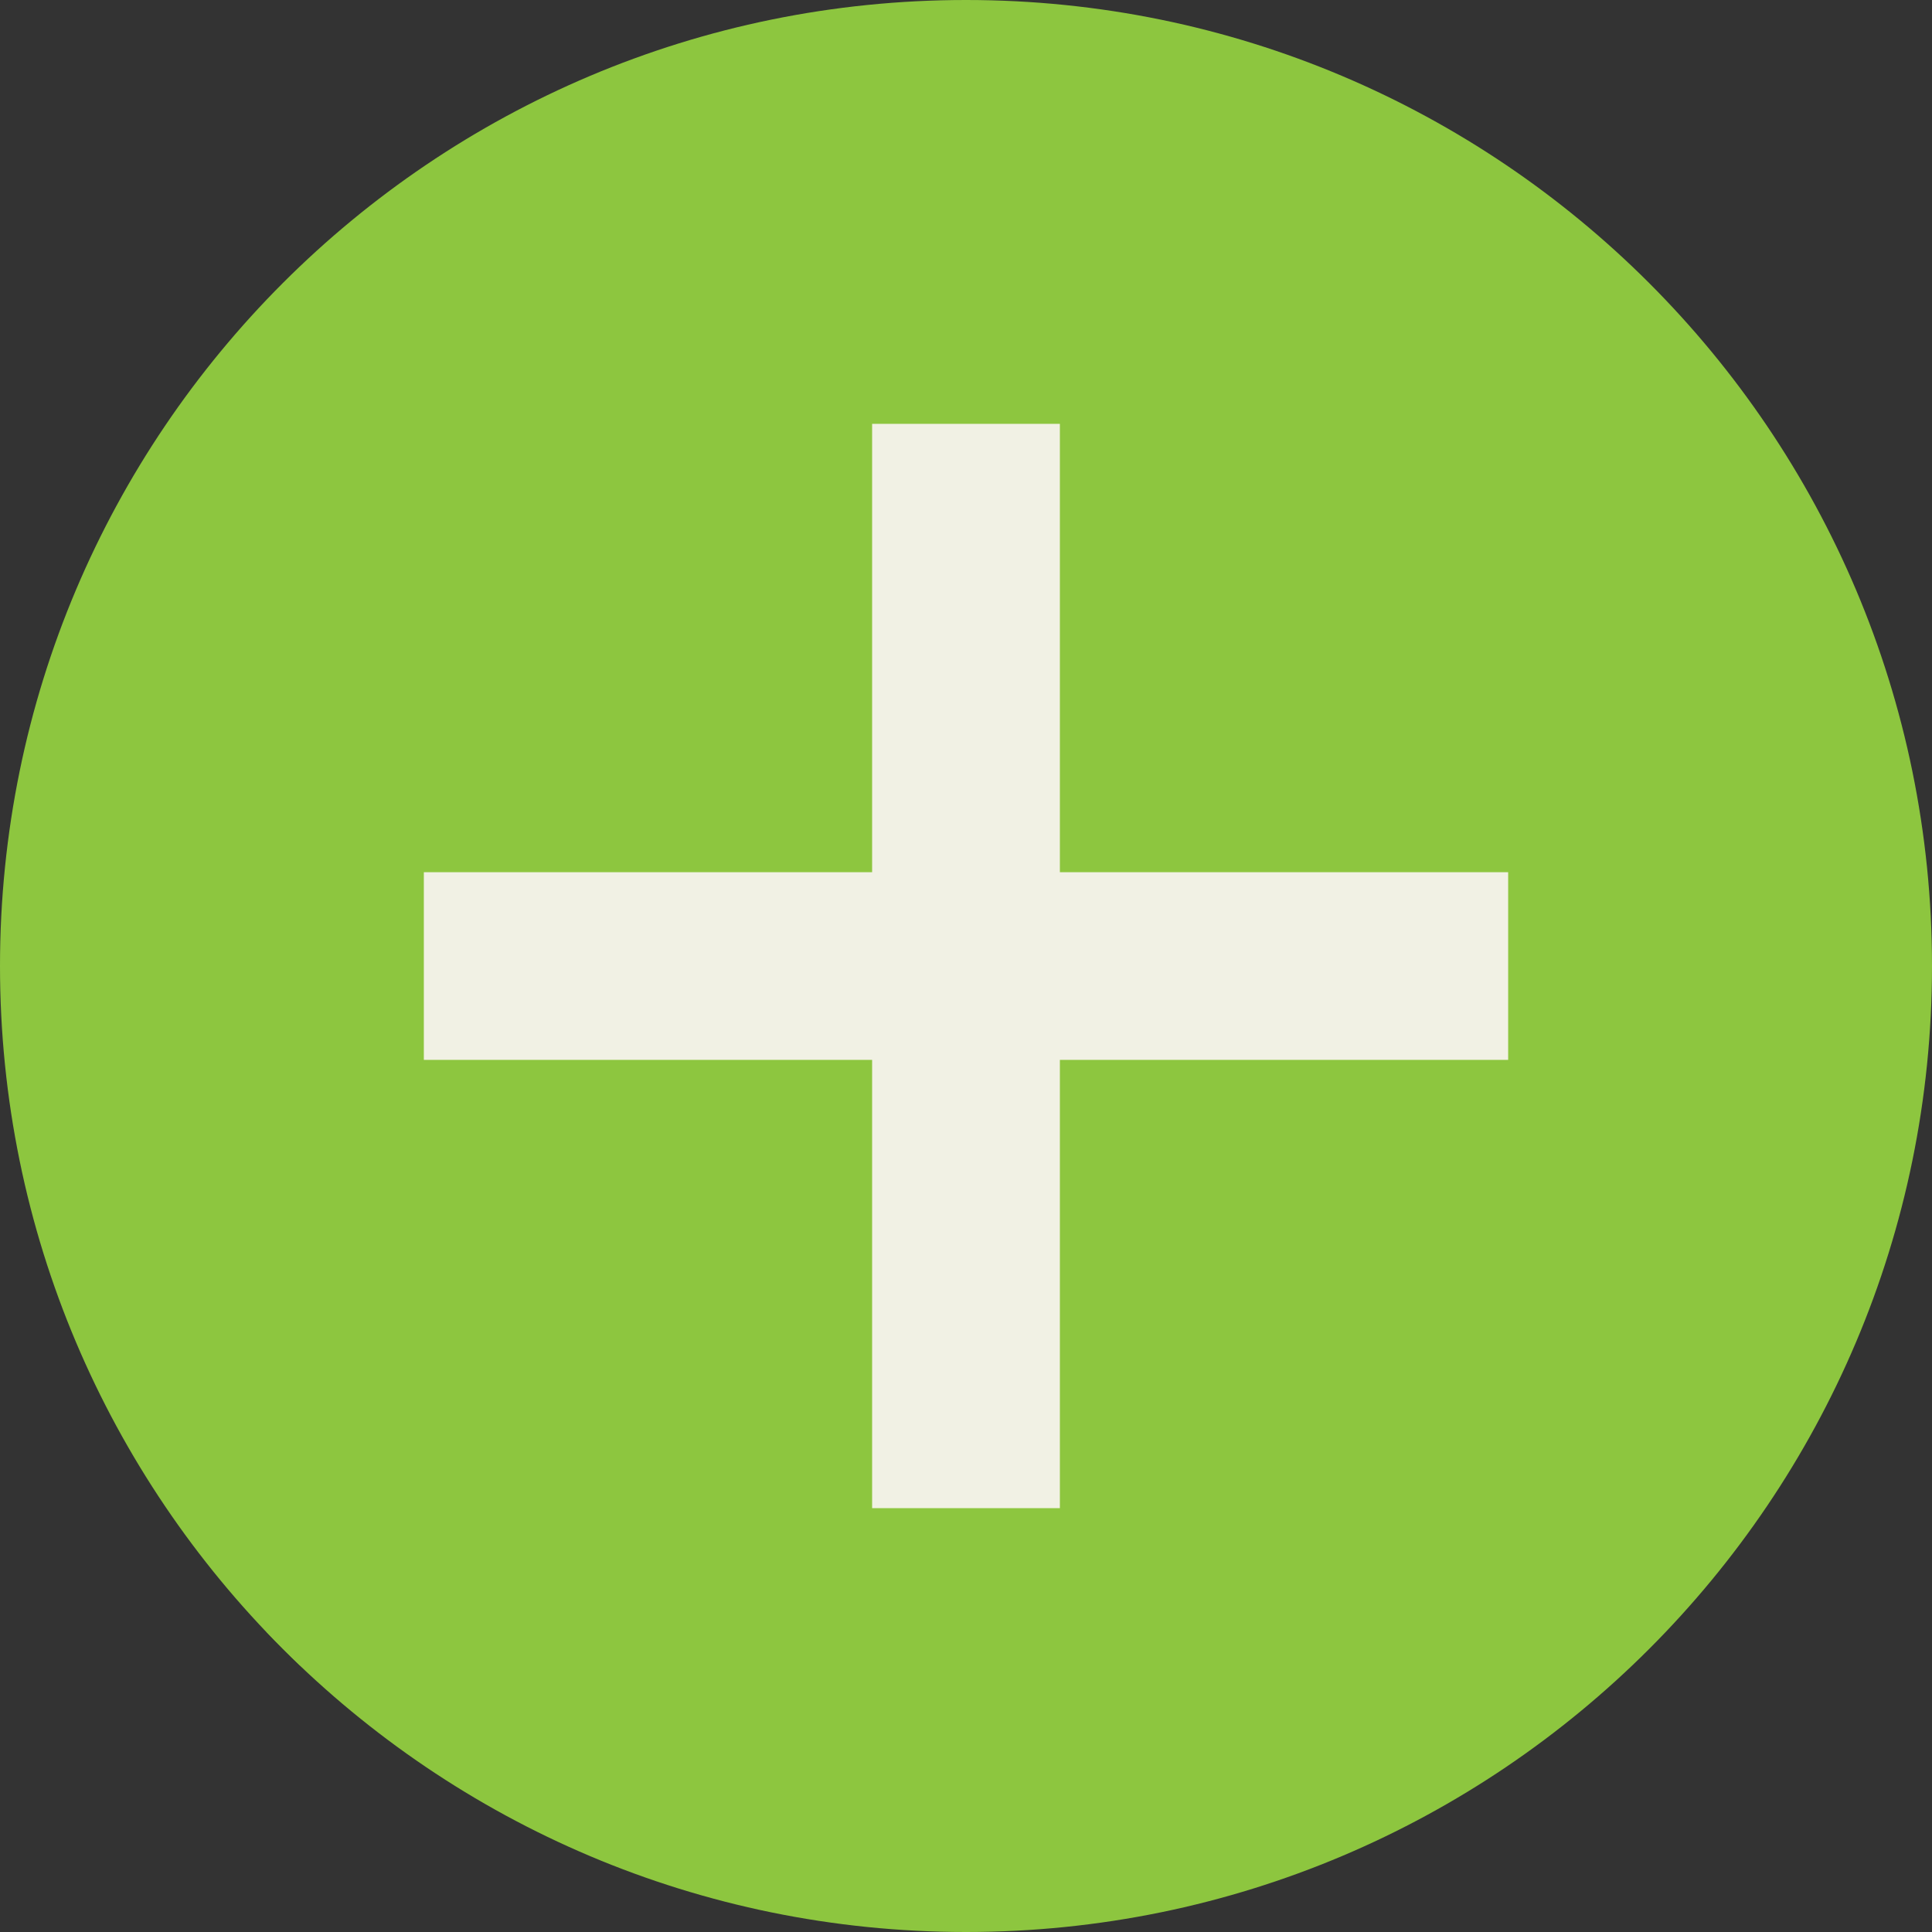
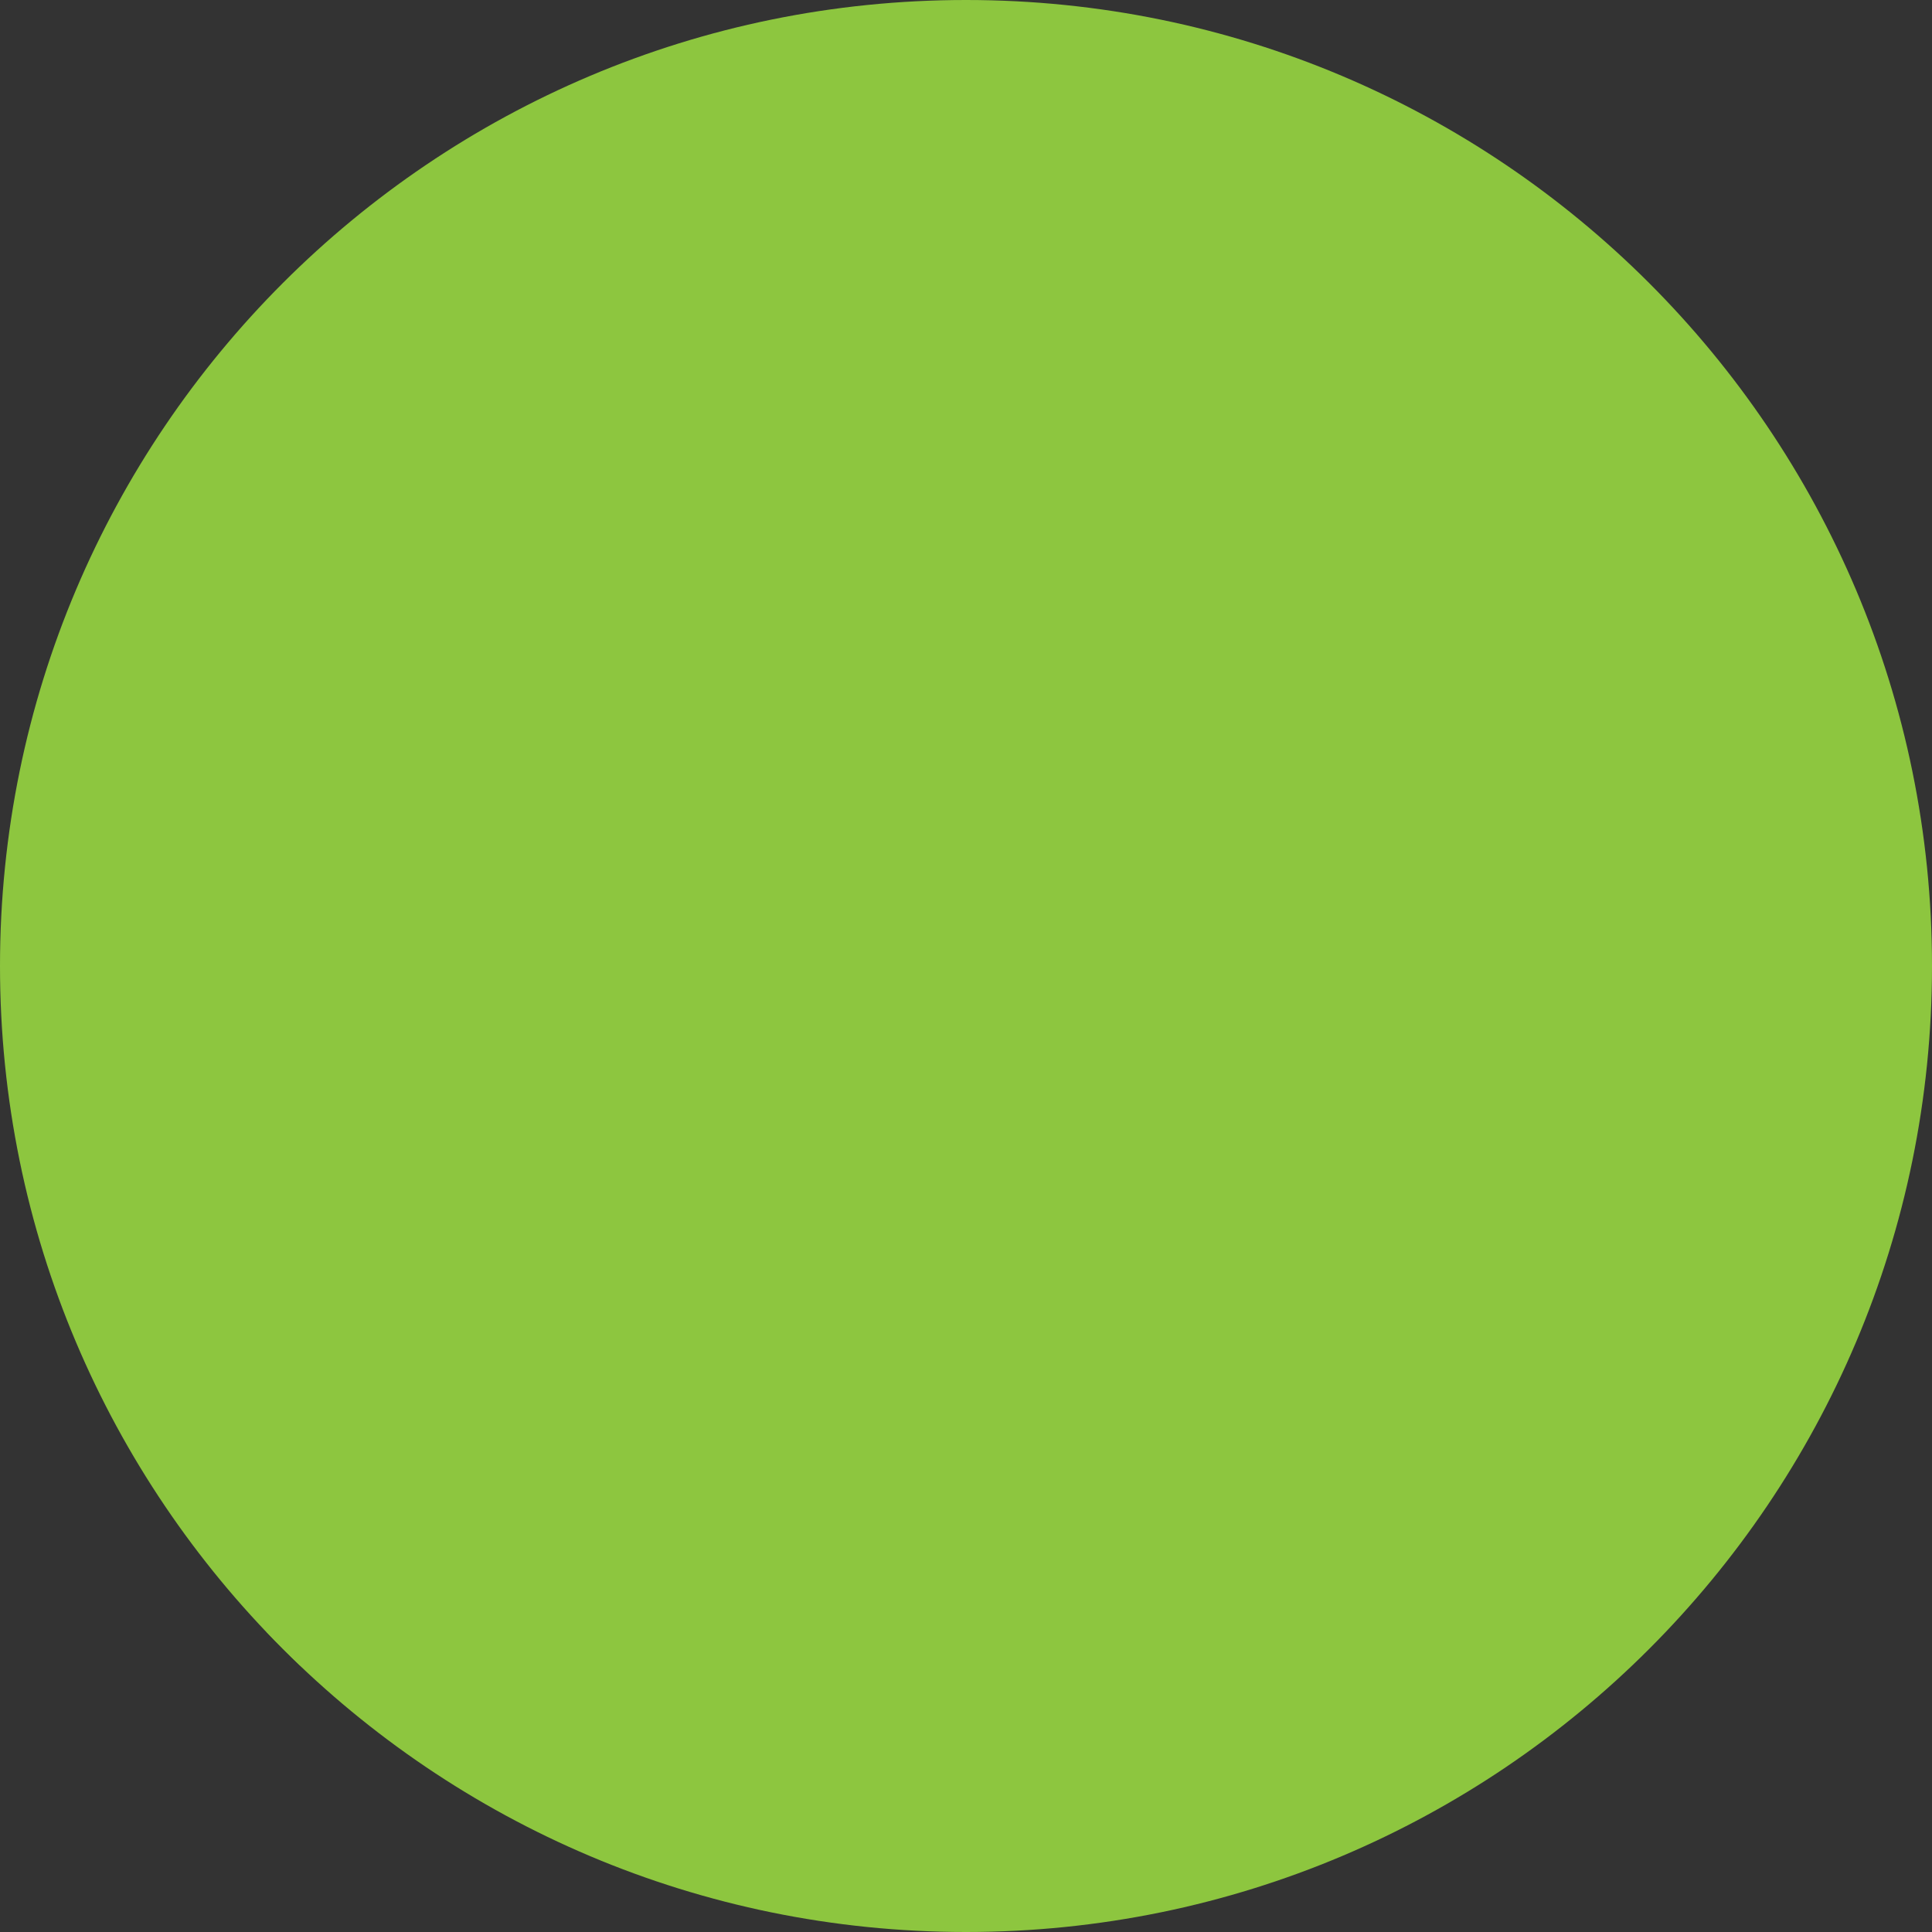
<svg xmlns="http://www.w3.org/2000/svg" fill="#000000" height="100" preserveAspectRatio="xMidYMid meet" version="1" viewBox="0.0 0.0 100.0 100.0" width="100" zoomAndPan="magnify">
  <rect x="0.0" y="0.0" width="100.0" height="100.0" fill="#333333" stroke="none" />
  <g>
    <g id="change1_1">
      <path d="M 100 50 C 100 77.613 77.613 100 50 100 C 22.387 100 0 77.613 0 50 C 0 22.387 22.387 0 50 0 C 77.613 0 100 22.387 100 50" fill="#8dc63f" />
    </g>
    <g id="change1_2">
      <path d="M 13.809 84.477 C 14.367 85.062 14.938 85.637 15.523 86.191 L 15.523 84.477 L 13.809 84.477" fill="#8dc63f" />
    </g>
    <g id="change2_1">
-       <path d="M 78.062 45.145 L 54.859 45.145 L 54.859 21.938 L 45.141 21.938 L 45.141 45.145 L 21.938 45.145 L 21.938 54.859 L 45.141 54.859 L 45.141 78.062 L 54.859 78.062 L 54.859 54.859 L 78.062 54.859 L 78.062 45.145" fill="#f1f1e4" />
-     </g>
+       </g>
  </g>
</svg>